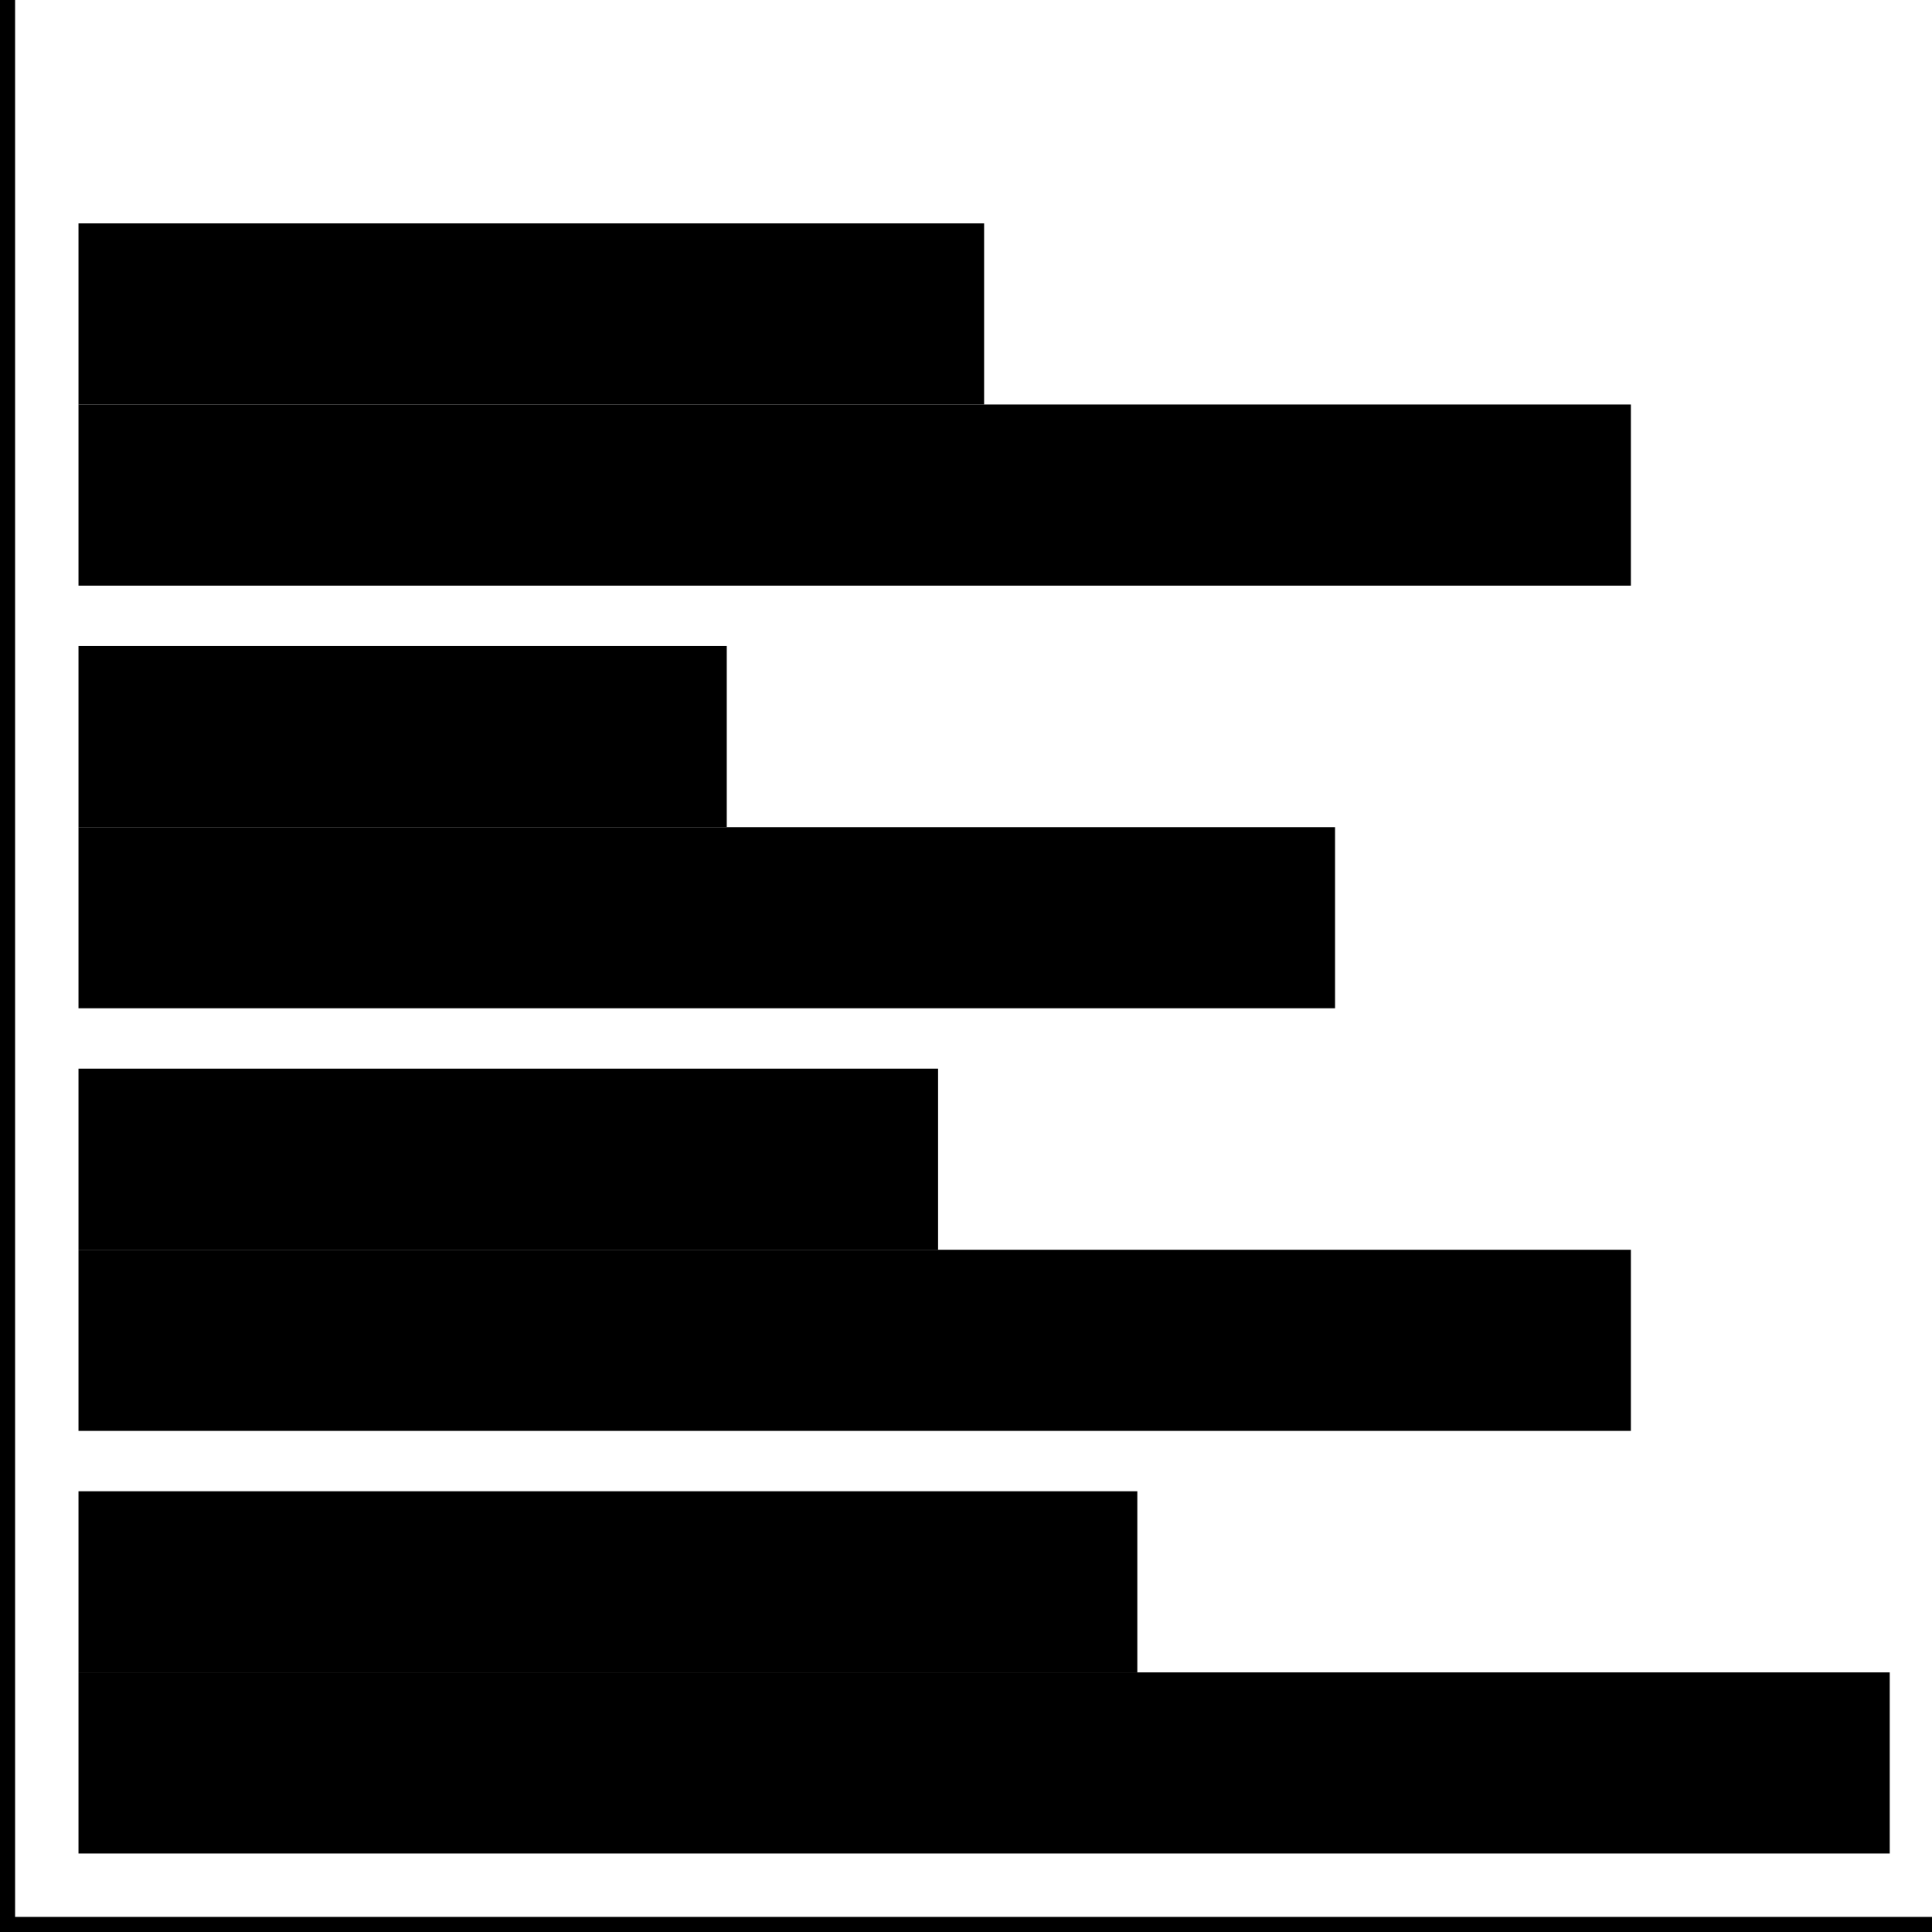
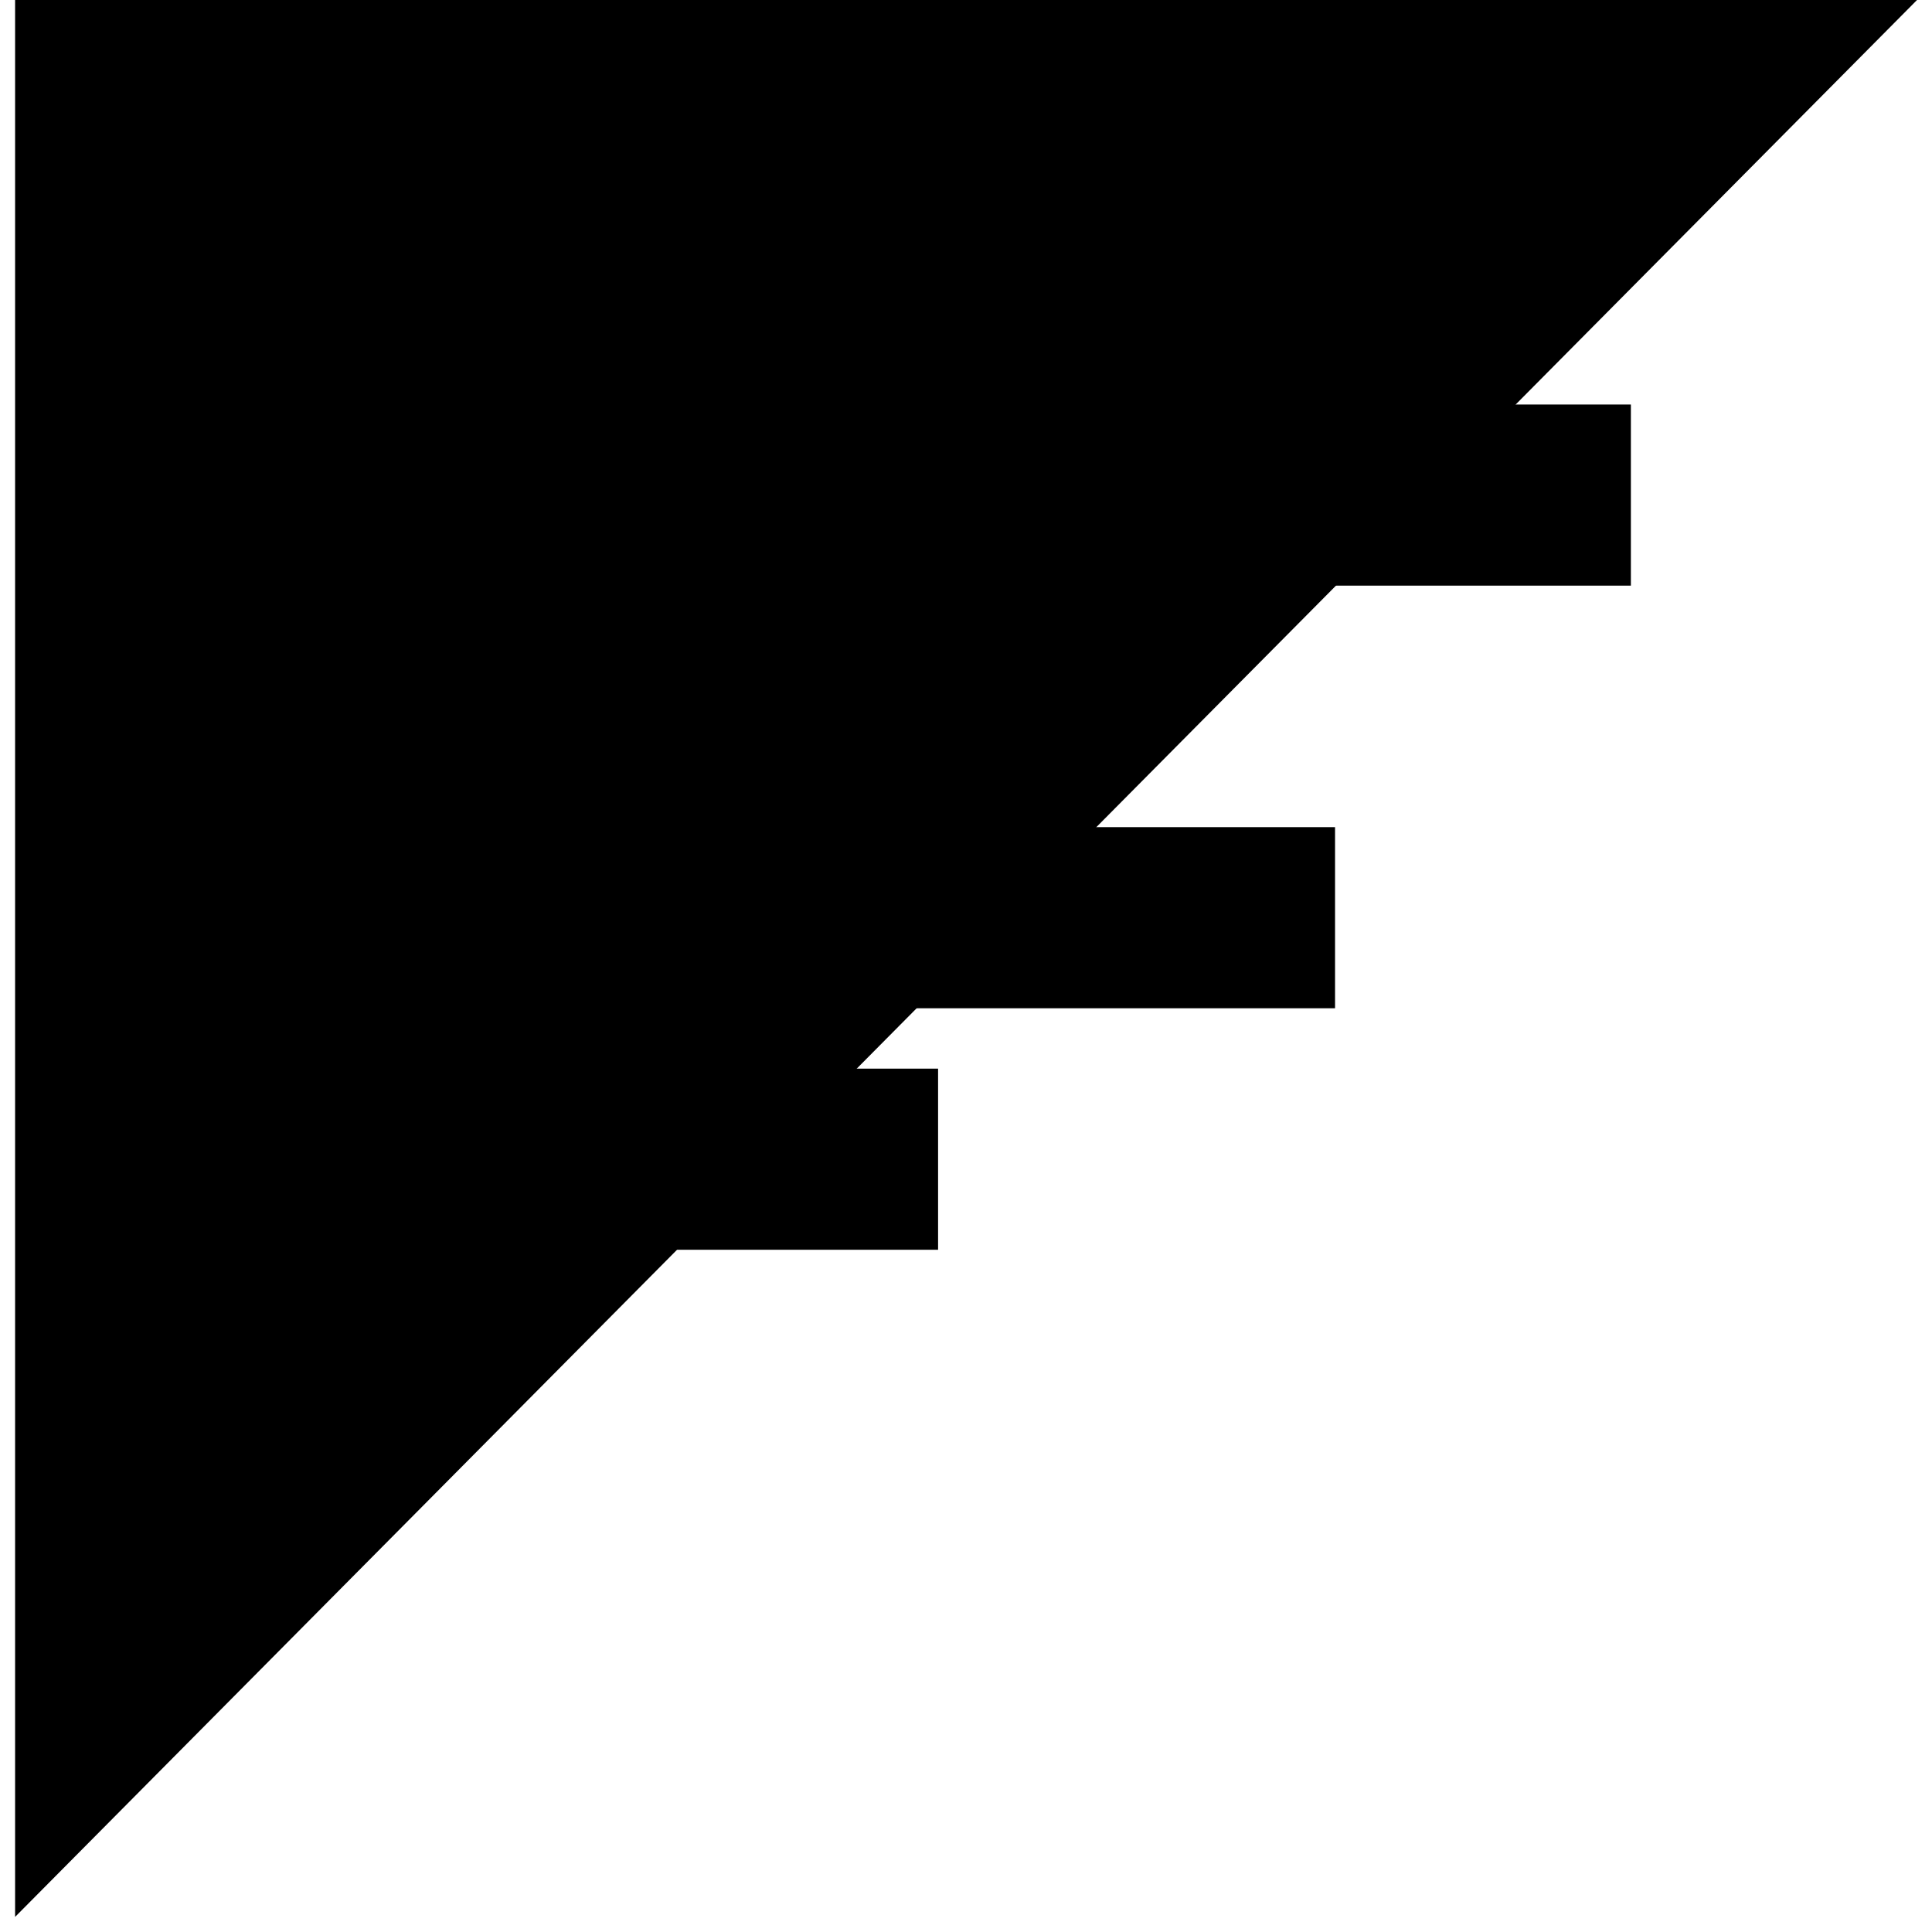
<svg xmlns="http://www.w3.org/2000/svg" version="1.1" id="Layer_1" x="0" y="0" style="enable-background:new 0 0 256 256" xml:space="preserve" viewBox="0 0 256 256">
  <style />
-   <path class="ba-graphics-st0" d="M2 254V0H0v256h256v-2z" />
-   <path class="ba-graphics-st1" d="M10.4 221.6h240v24h-240z" />
-   <path class="ba-graphics-st2" d="M10.4 197.6h140.3v24H10.4z" />
-   <path class="ba-graphics-st1" d="M10.4 165.6h205.7v24H10.4z" />
+   <path class="ba-graphics-st0" d="M2 254V0H0h256v-2z" />
  <path class="ba-graphics-st2" d="M10.4 141.6h113.9v24H10.4z" />
  <path class="ba-graphics-st1" d="M10.4 109.6h166.5v24H10.4z" />
  <path class="ba-graphics-st2" d="M10.4 85.6h85.9v24H10.4z" />
  <path class="ba-graphics-st1" d="M10.4 53.6h205.7v24H10.4z" />
-   <path class="ba-graphics-st2" d="M10.4 29.6h120v24h-120z" />
</svg>